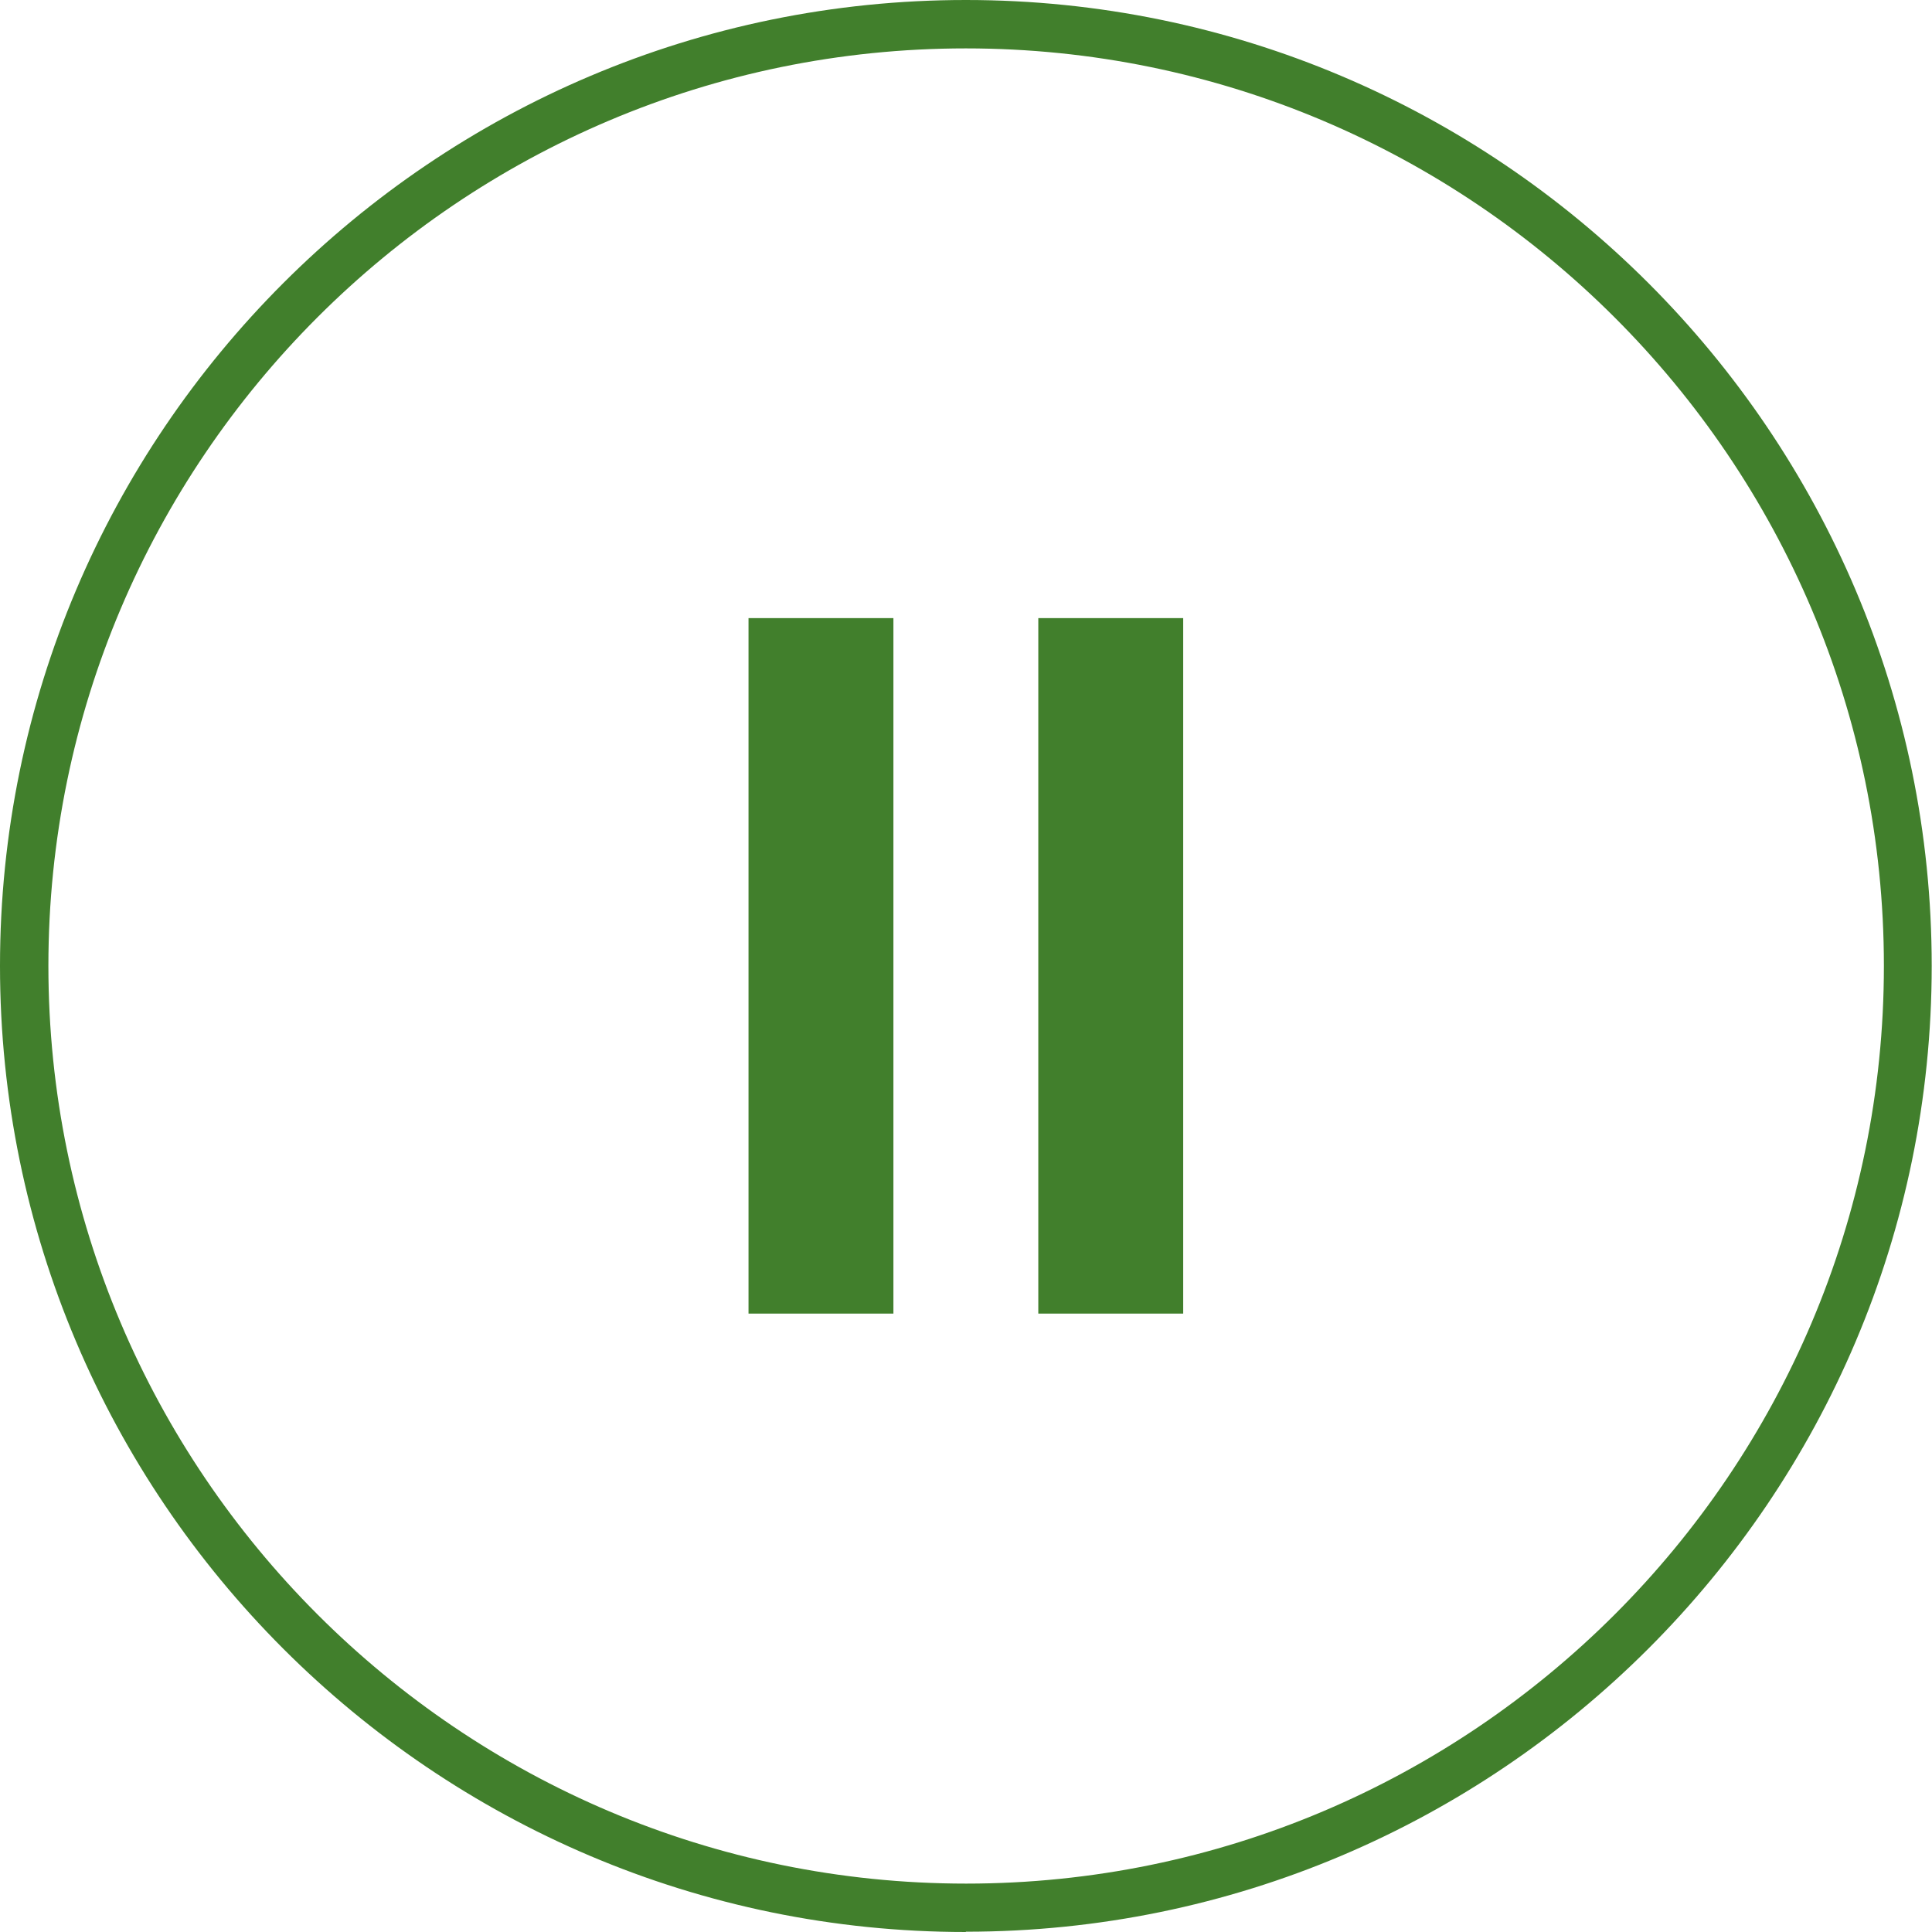
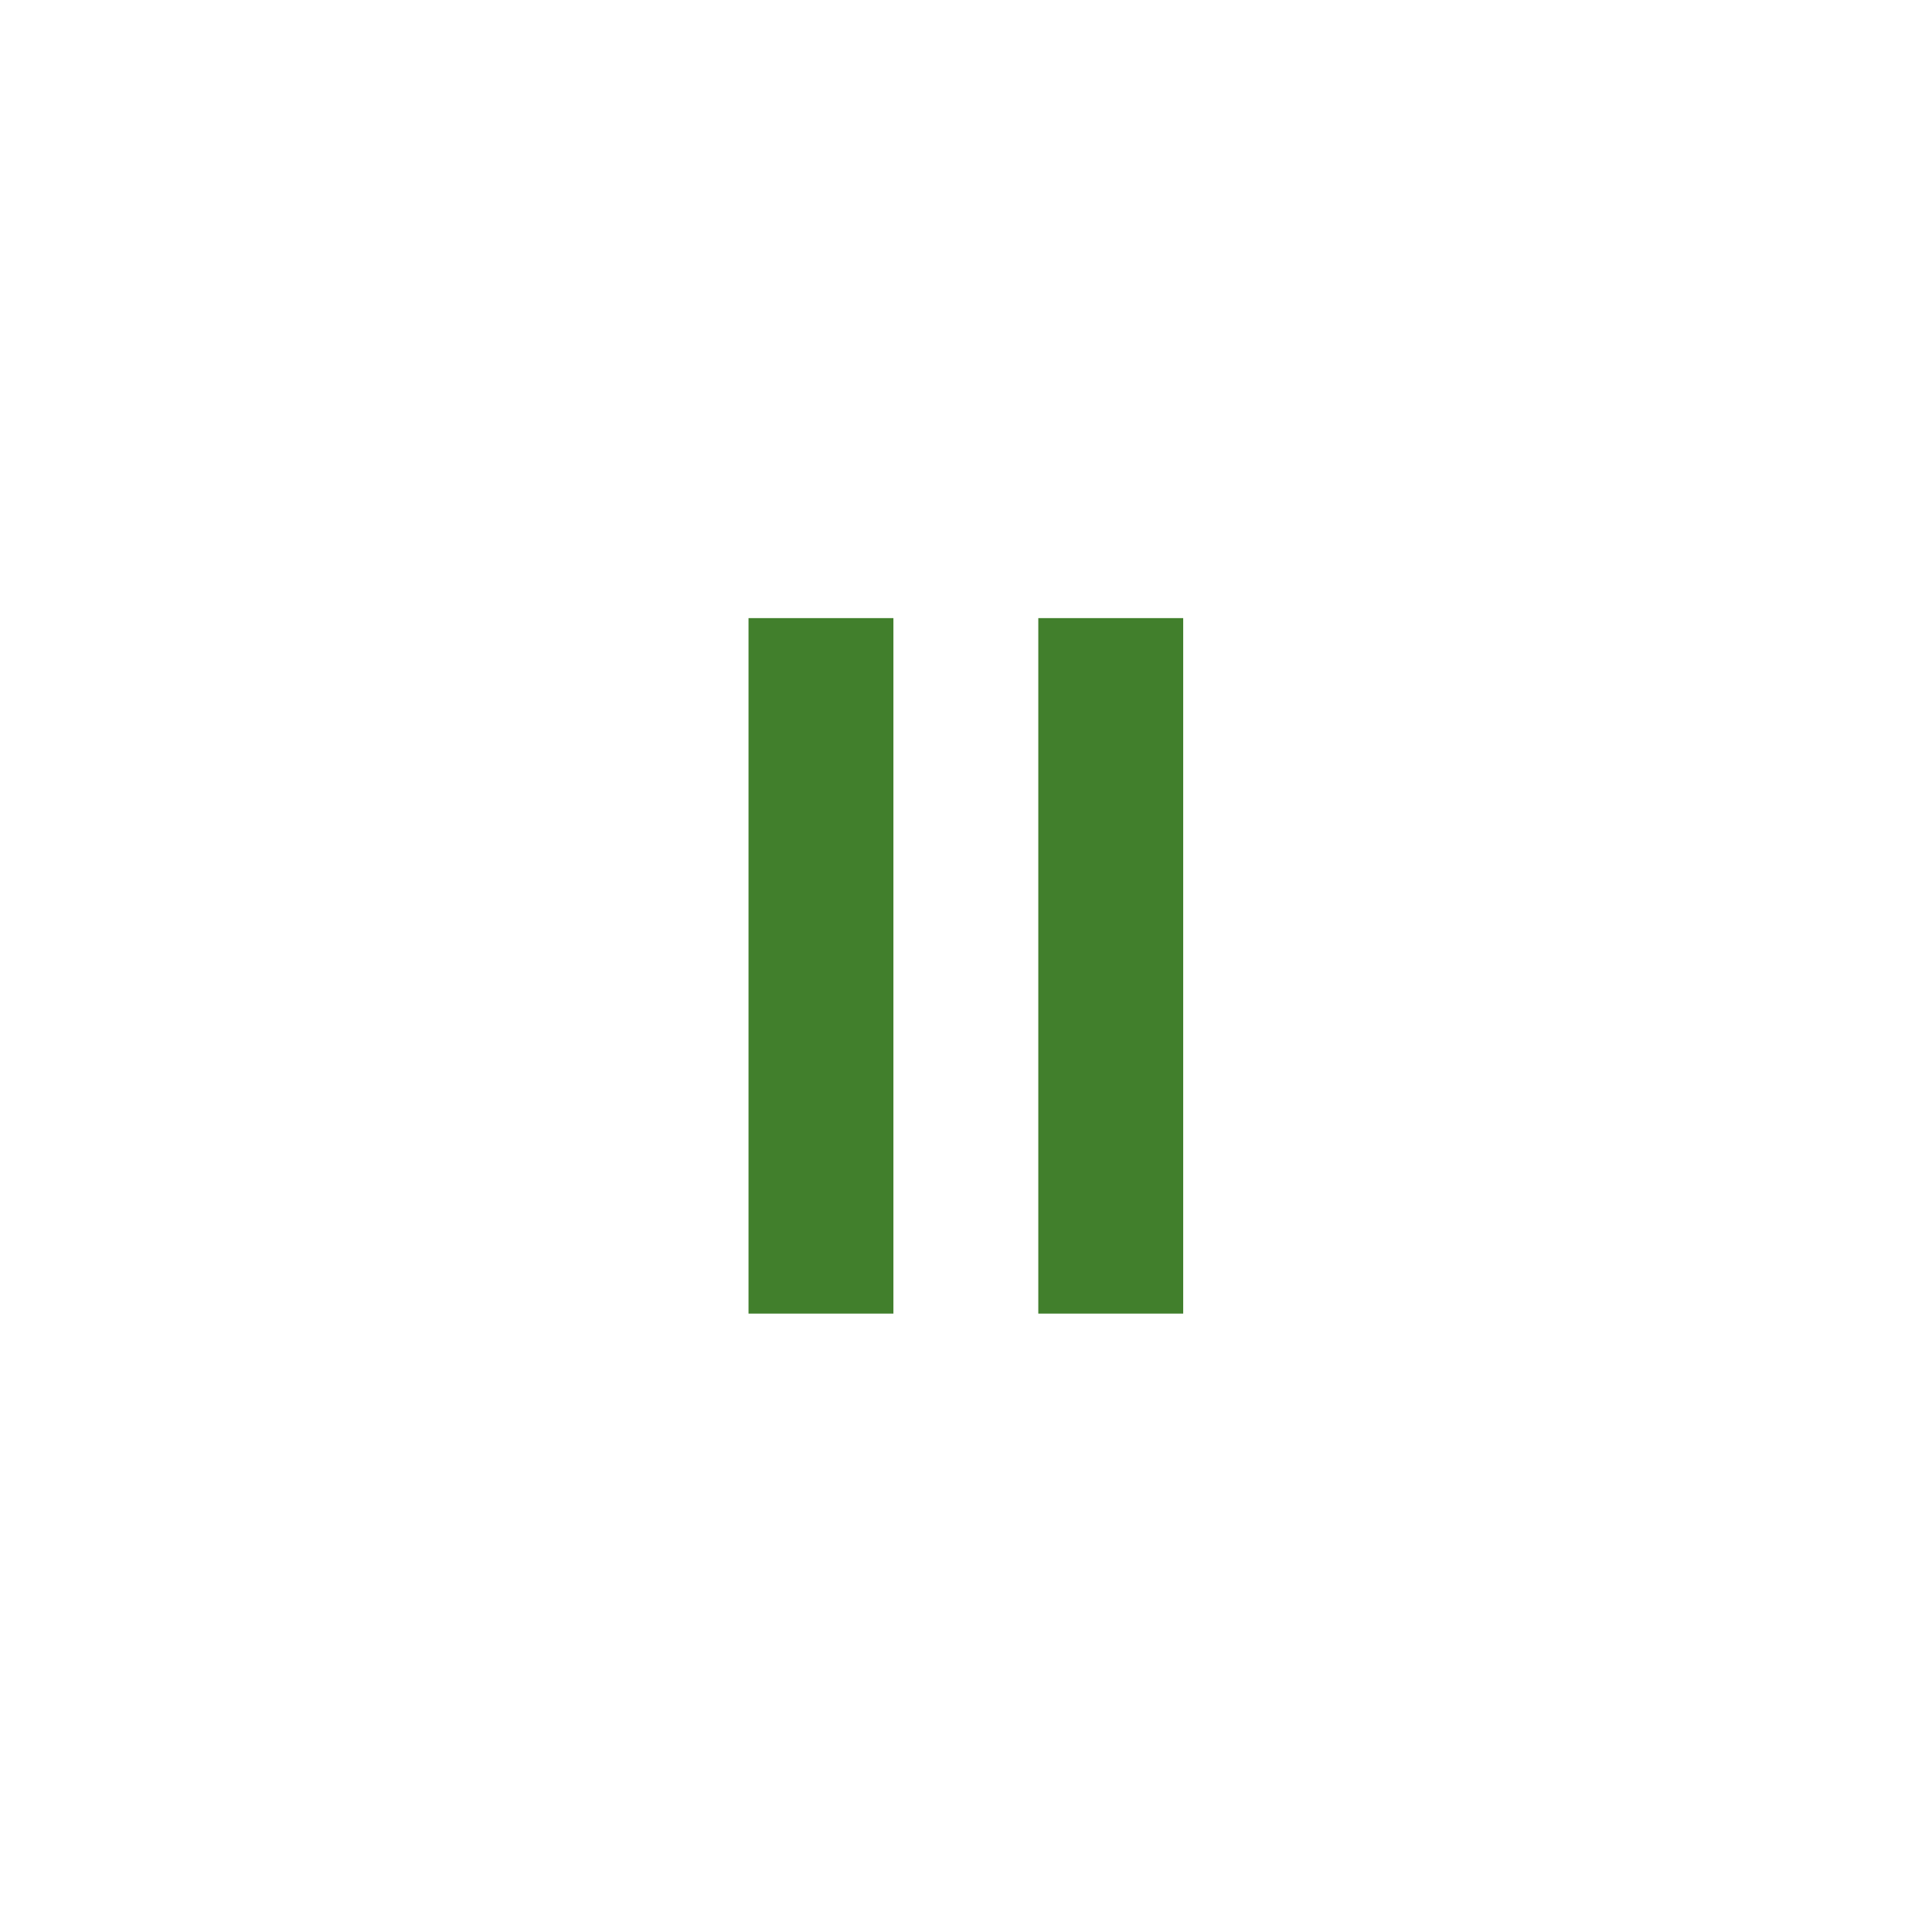
<svg xmlns="http://www.w3.org/2000/svg" id="_レイヤー_2" data-name="レイヤー 2" viewBox="0 0 66.67 66.67">
  <defs>
    <style>
      .cls-1 {
        fill: #417f2c;
      }
    </style>
  </defs>
  <g id="_レイヤー_1-2" data-name="レイヤー 1">
    <g>
-       <path class="cls-1" d="M33.33,66.67C14.95,66.67,0,51.71,0,33.33S14.95,0,33.33,0s33.33,14.95,33.33,33.33-14.95,33.33-33.33,33.33ZM33.33,1.67C15.87,1.67,1.67,15.87,1.67,33.33s14.21,31.67,31.67,31.67,31.67-14.21,31.67-31.67S50.79,1.67,33.33,1.67Z" />
      <g>
        <rect class="cls-1" x="25.83" y="21.33" width="5" height="24" />
        <rect class="cls-1" x="35.83" y="21.33" width="5" height="24" />
      </g>
    </g>
  </g>
</svg>